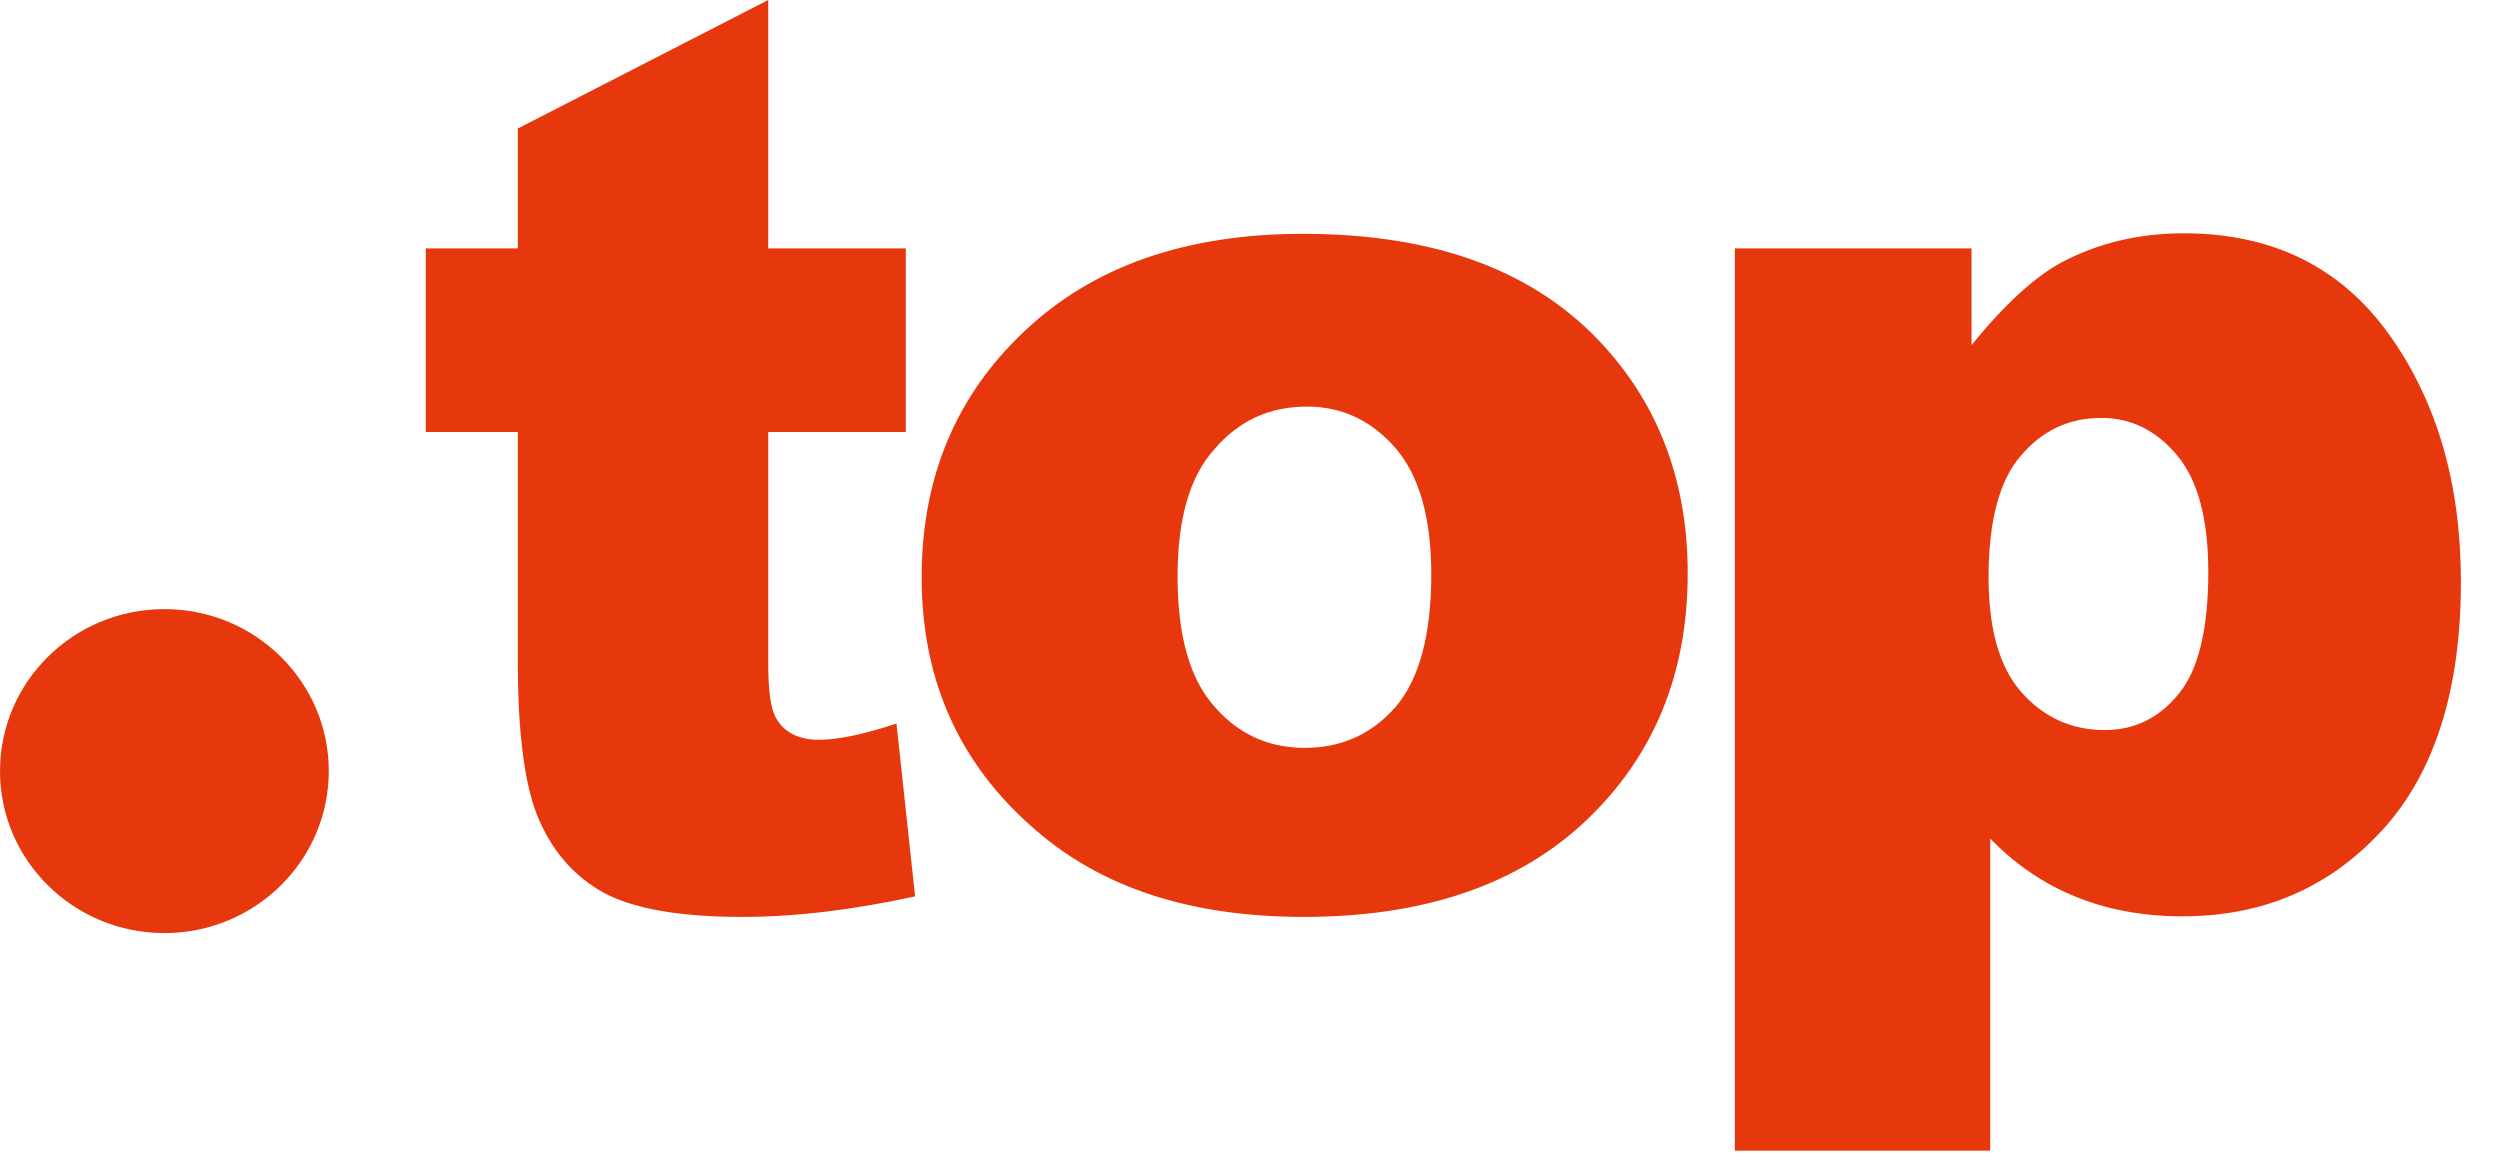
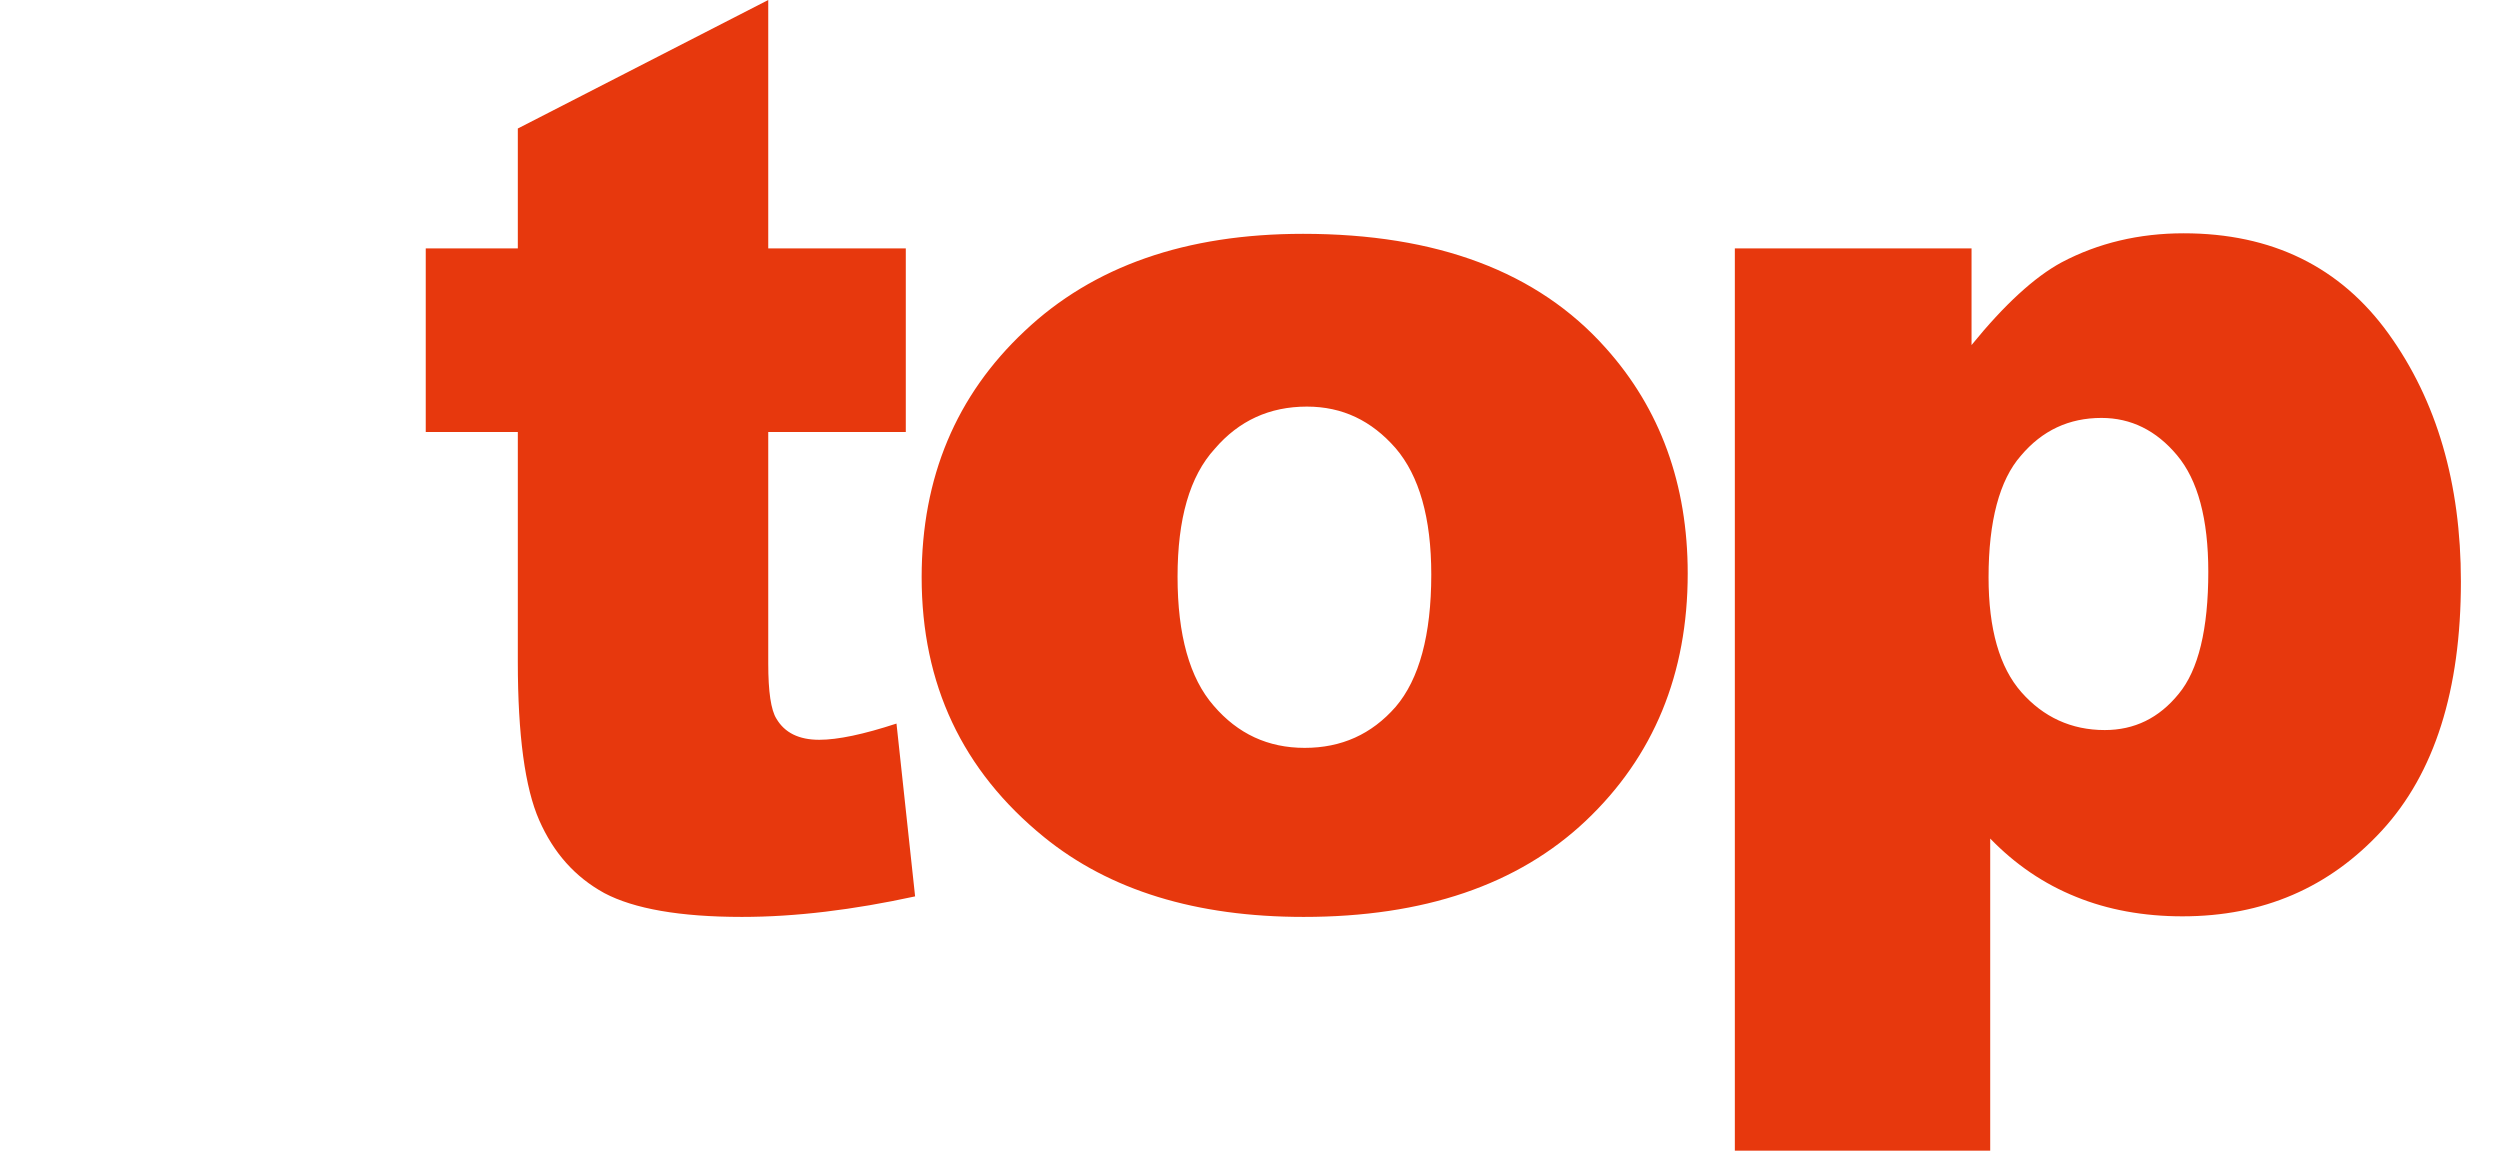
<svg xmlns="http://www.w3.org/2000/svg" width="47" height="22" viewBox="0 0 47 22" fill="none">
  <path d="M14.443 0V4.67H17.029V8.121H14.443V12.476C14.443 13.004 14.494 13.349 14.597 13.512C14.752 13.776 15.02 13.908 15.401 13.908C15.751 13.908 16.235 13.806 16.854 13.603L17.204 16.852C16.04 17.105 14.958 17.238 13.948 17.238C12.784 17.238 11.919 17.085 11.363 16.791C10.806 16.486 10.405 16.029 10.137 15.42C9.869 14.811 9.735 13.816 9.735 12.446V8.121H8.004V4.67H9.735V2.416L14.443 0ZM17.327 10.852C17.327 8.974 17.976 7.431 19.264 6.223C20.552 5.005 22.293 4.396 24.497 4.396C27.011 4.396 28.906 5.106 30.184 6.538C31.214 7.685 31.729 9.106 31.729 10.781C31.729 12.669 31.09 14.222 29.813 15.431C28.535 16.639 26.764 17.238 24.508 17.238C22.488 17.238 20.861 16.74 19.625 15.735C18.09 14.486 17.327 12.862 17.327 10.852ZM22.138 10.842C22.138 11.938 22.365 12.751 22.818 13.268C23.271 13.796 23.838 14.06 24.528 14.06C25.218 14.06 25.785 13.806 26.238 13.289C26.681 12.771 26.908 11.938 26.908 10.801C26.908 9.735 26.681 8.944 26.238 8.426C25.785 7.908 25.239 7.644 24.569 7.644C23.869 7.644 23.292 7.908 22.839 8.436C22.365 8.954 22.138 9.756 22.138 10.842ZM32.615 21.633V4.67H37.065V6.487C37.683 5.726 38.25 5.208 38.755 4.934C39.445 4.568 40.218 4.386 41.052 4.386C42.711 4.386 43.998 5.015 44.905 6.274C45.811 7.533 46.265 9.086 46.265 10.933C46.265 12.974 45.77 14.537 44.781 15.613C43.792 16.689 42.546 17.227 41.031 17.227C40.3 17.227 39.63 17.105 39.033 16.862C38.425 16.618 37.889 16.253 37.416 15.765V21.633H32.615ZM37.385 10.852C37.385 11.827 37.591 12.547 38.003 13.014C38.415 13.481 38.94 13.725 39.569 13.725C40.125 13.725 40.588 13.502 40.959 13.045C41.33 12.598 41.516 11.827 41.516 10.751C41.516 9.756 41.32 9.025 40.928 8.558C40.537 8.091 40.063 7.857 39.507 7.857C38.899 7.857 38.394 8.091 37.992 8.568C37.591 9.025 37.385 9.796 37.385 10.852Z" fill="#E7380D" />
-   <path d="M3.09 17.542C4.797 17.542 6.181 16.178 6.181 14.496C6.181 12.815 4.797 11.451 3.09 11.451C1.384 11.451 0 12.815 0 14.496C0 16.178 1.384 17.542 3.09 17.542Z" fill="#E7380D" />
</svg>